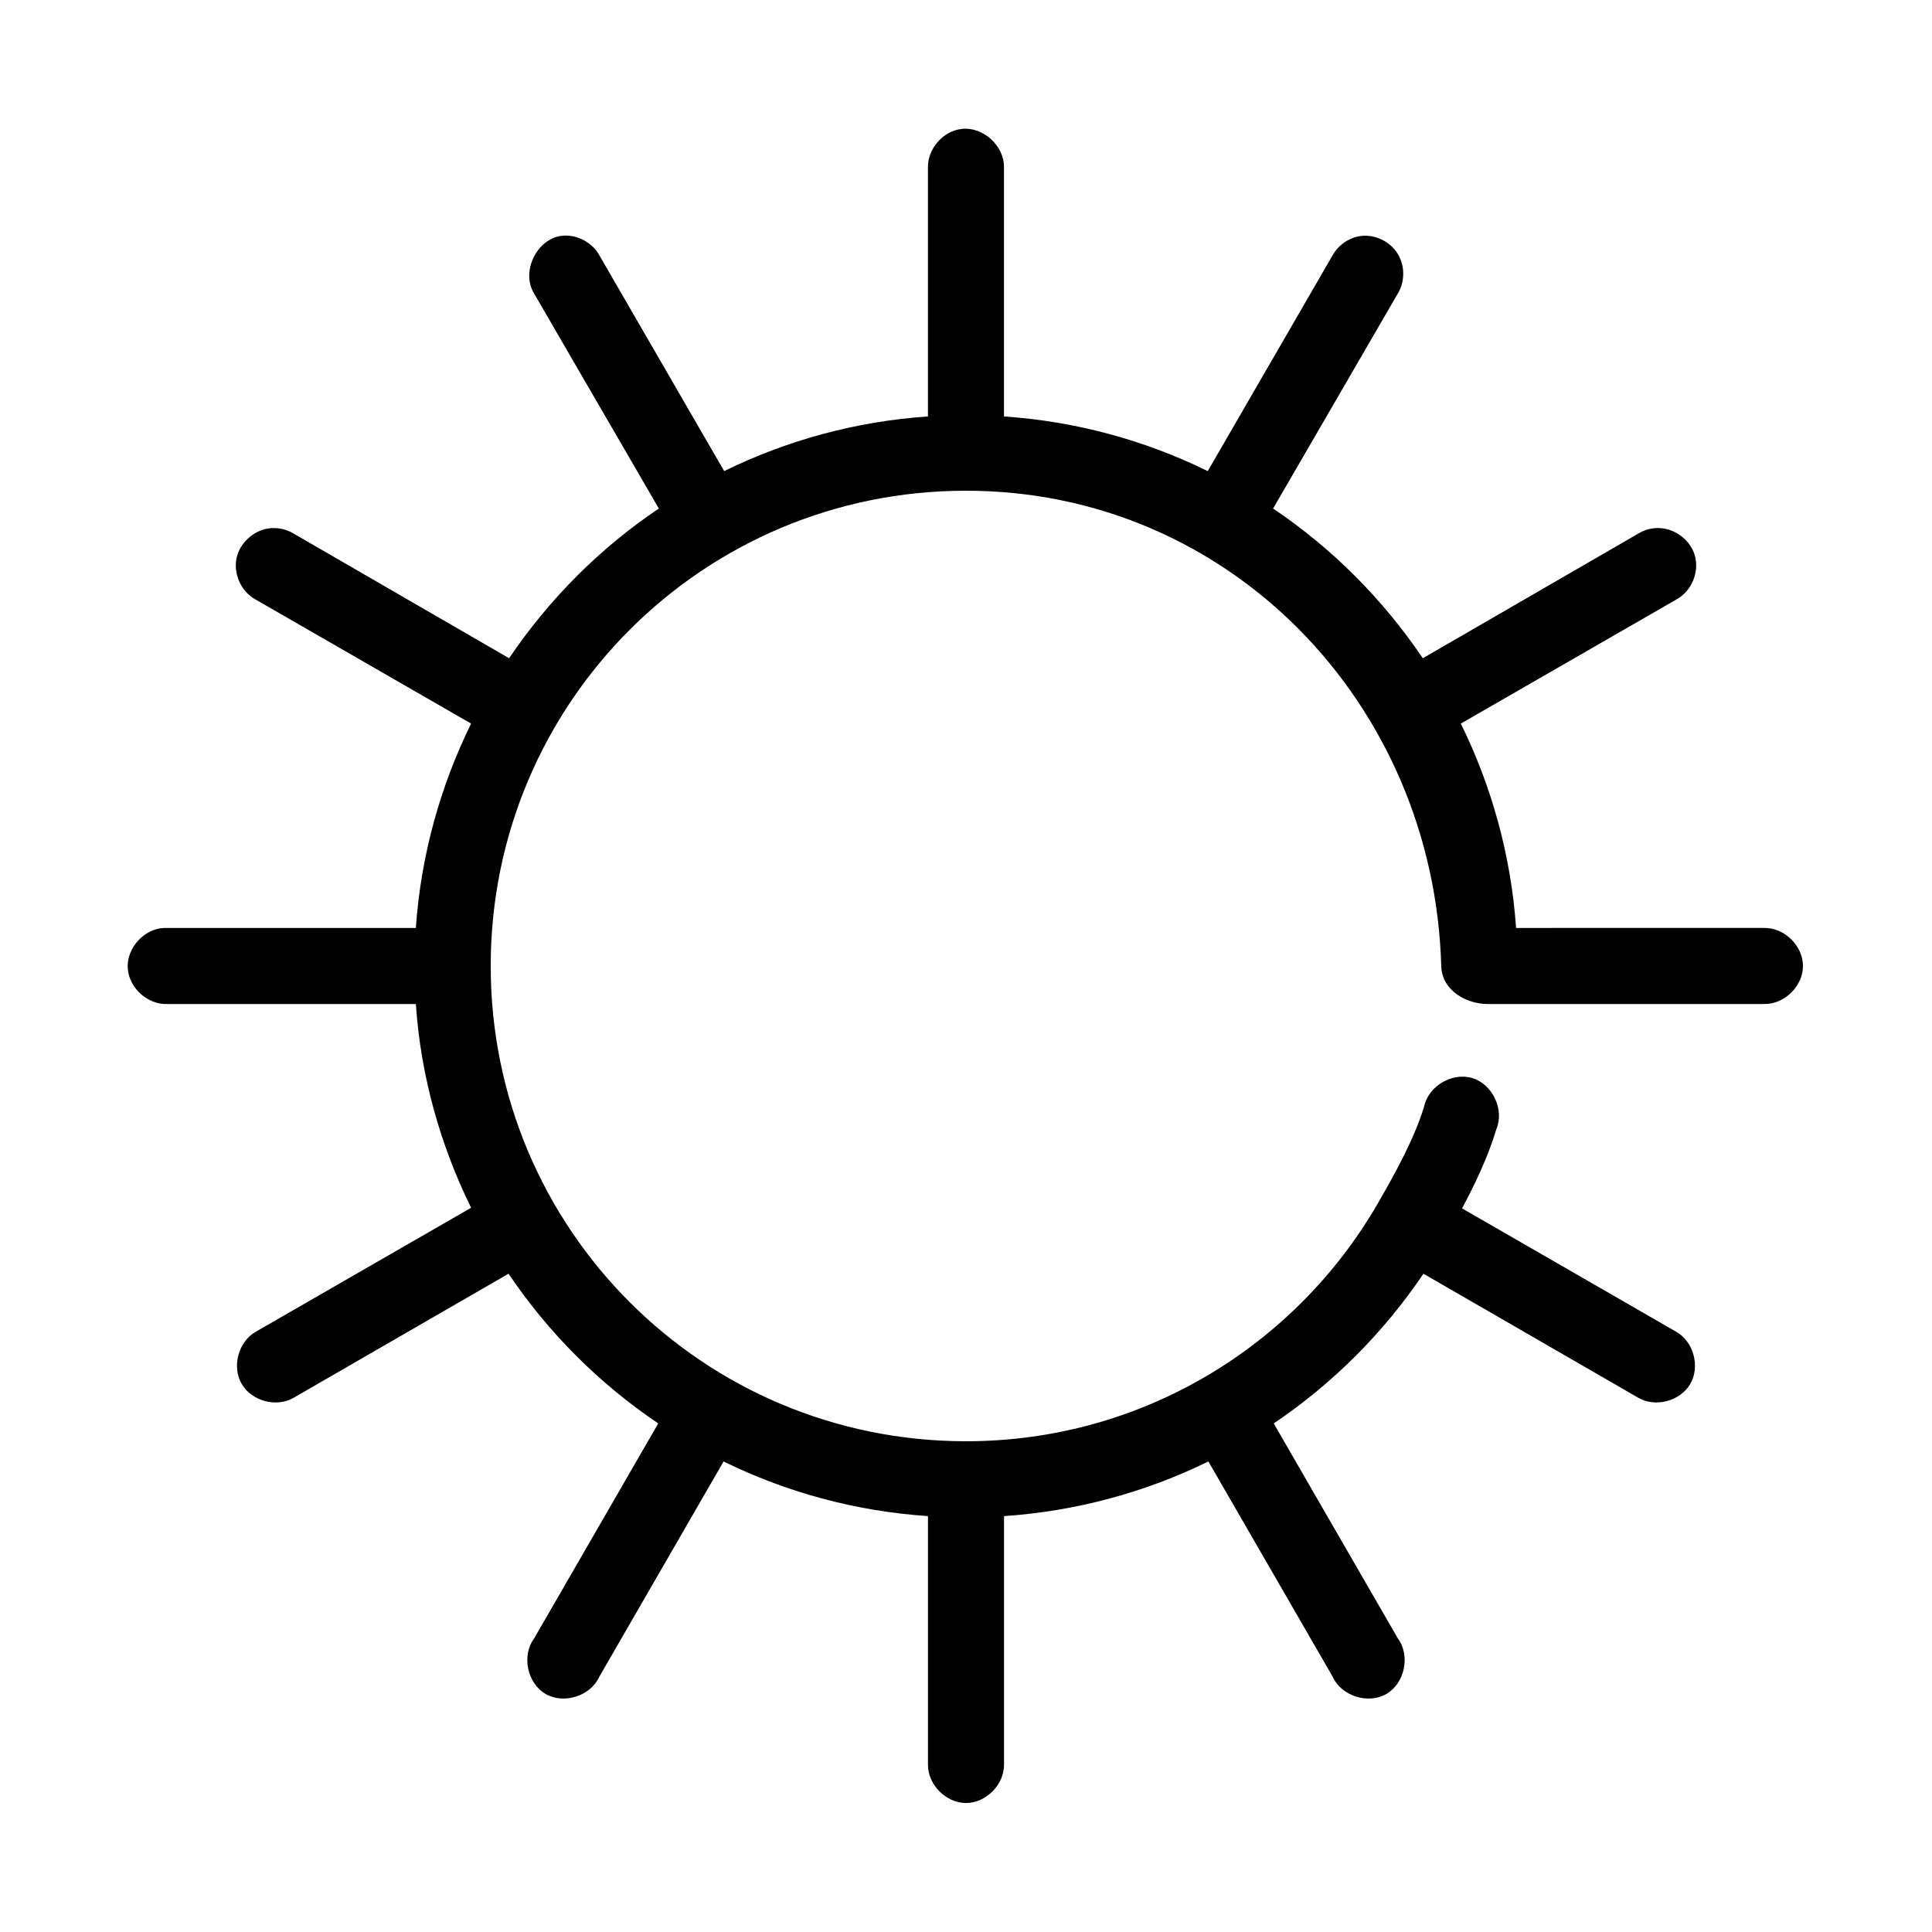
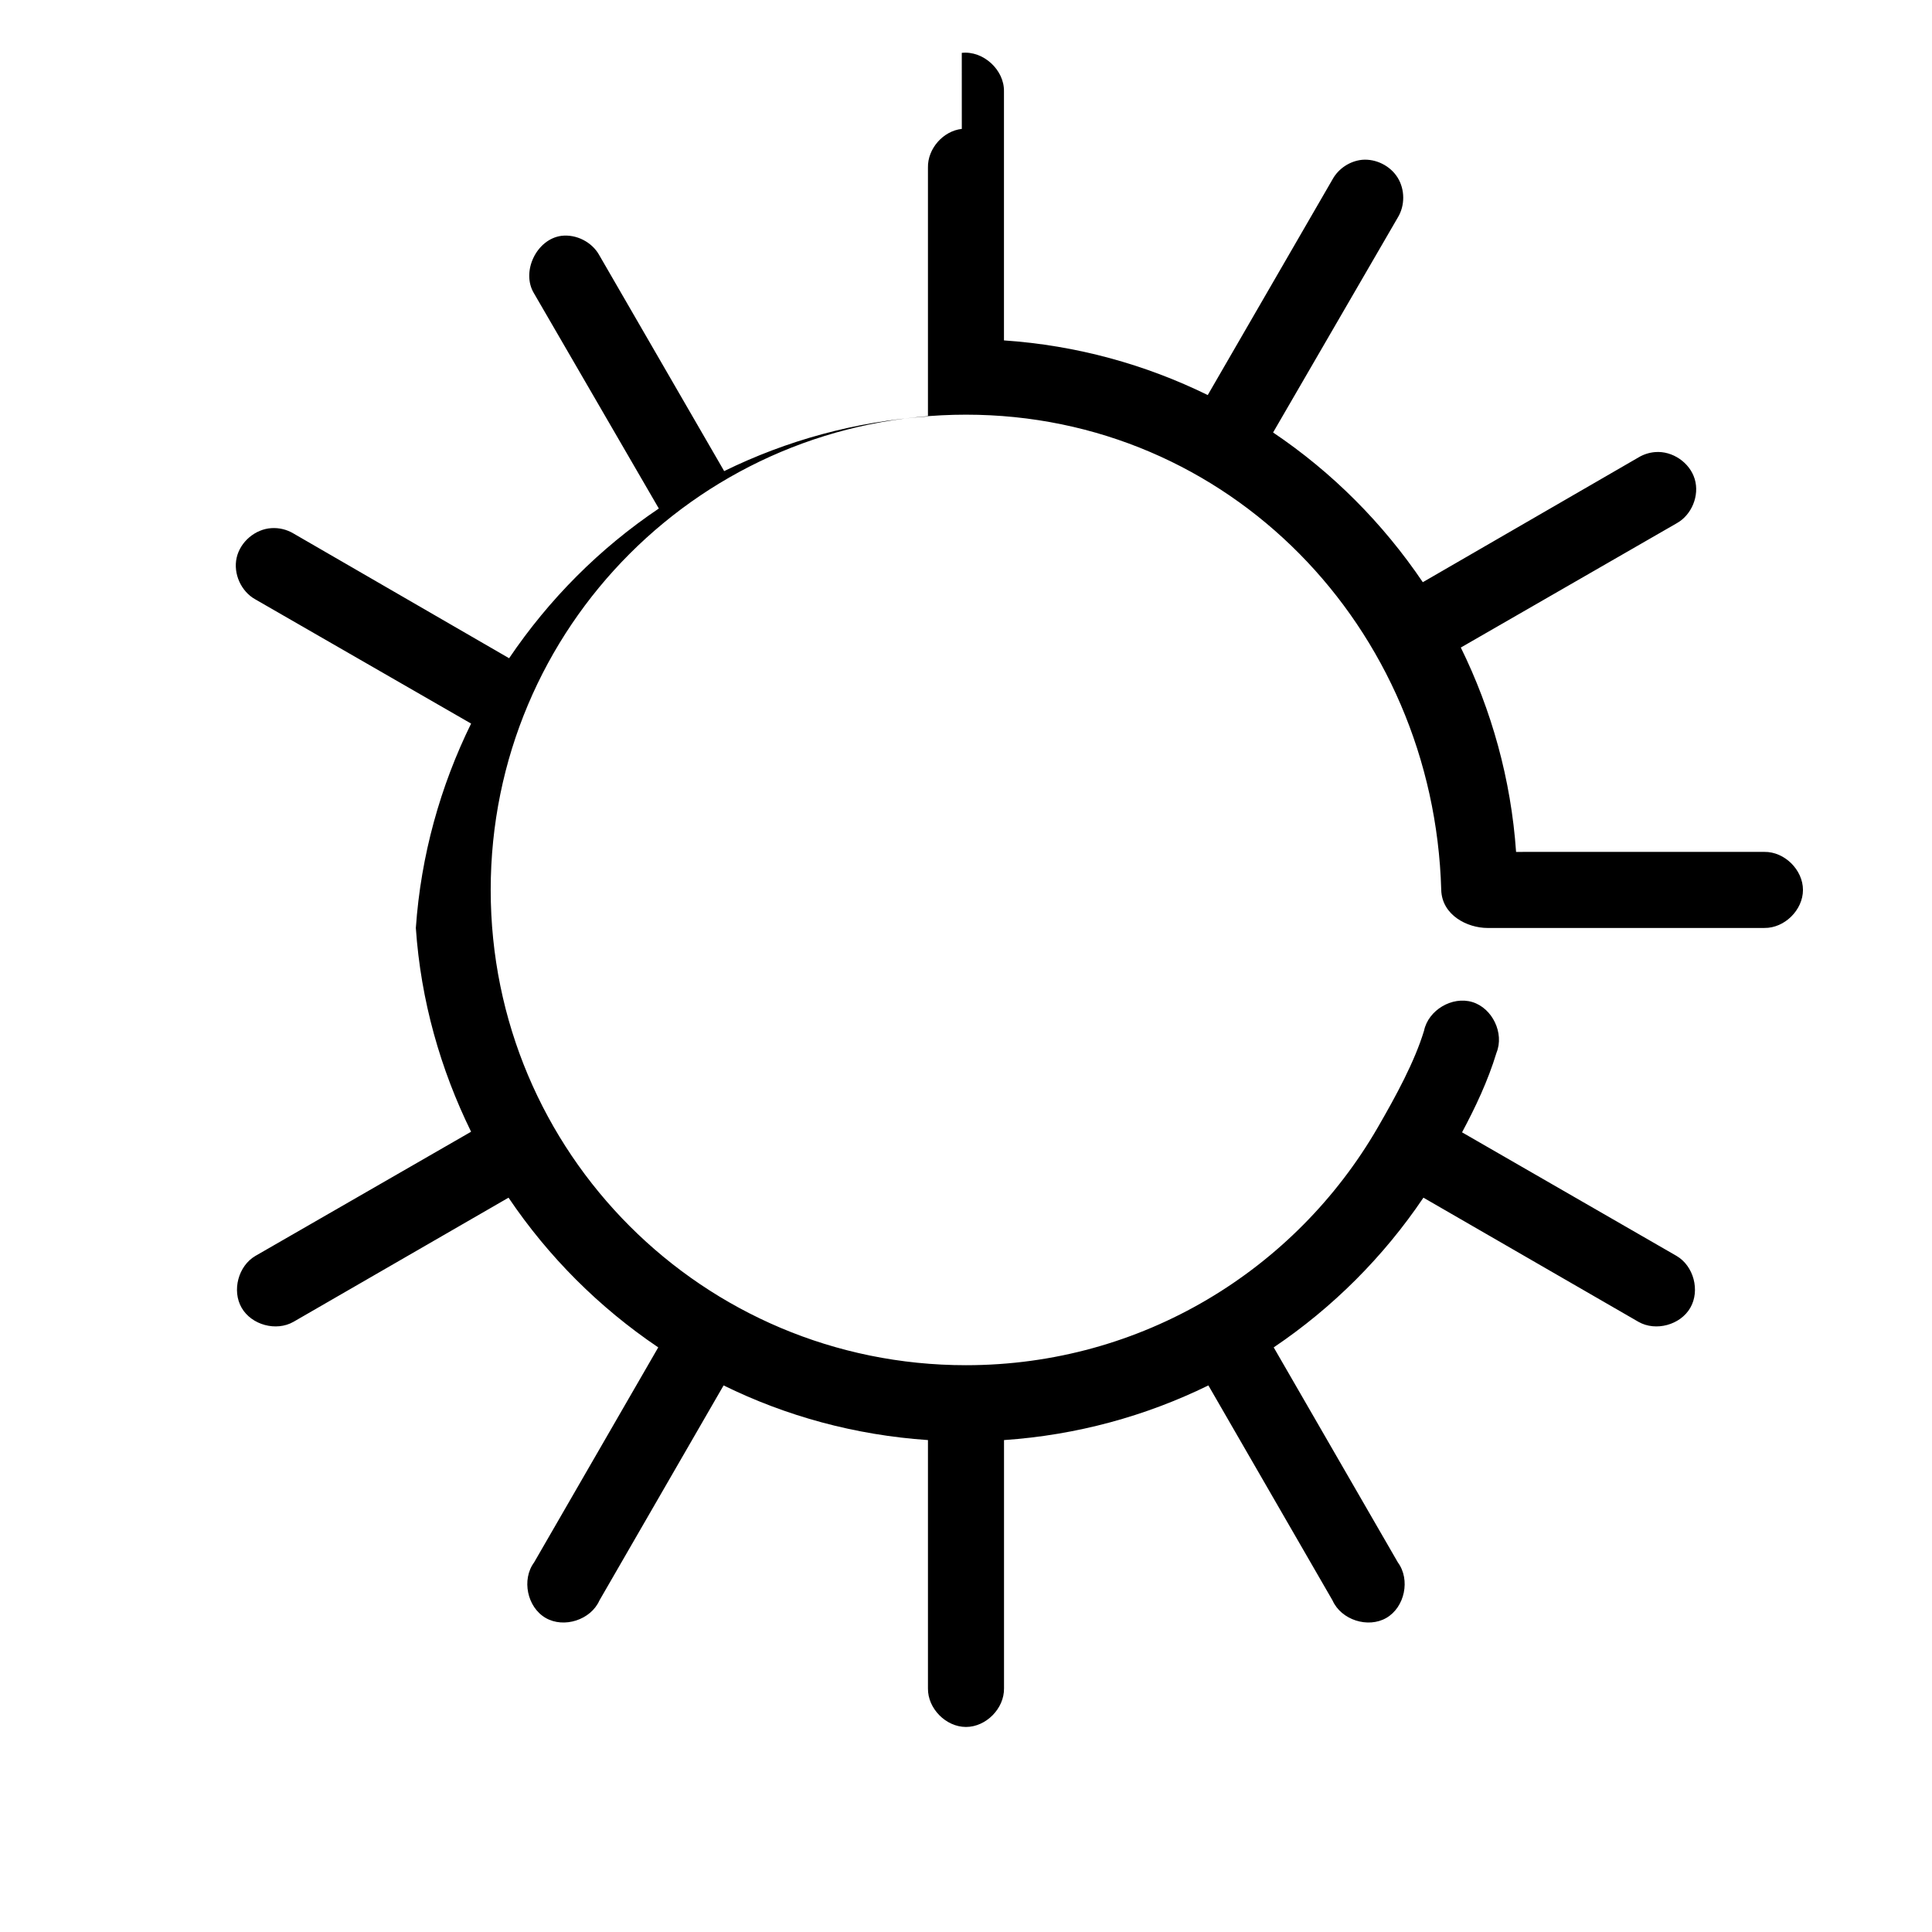
<svg xmlns="http://www.w3.org/2000/svg" fill="#000000" width="800px" height="800px" version="1.1" viewBox="144 144 512 512">
-   <path d="m398.89 178.16c-4.949 0.543-9.078 5.254-8.973 10.234v65.969c-19.281 1.316-37.48 6.383-54.004 14.484l-33.059-57.152c-1.914-3.527-6.094-5.68-10.078-5.195-6.625 0.887-10.746 9.582-7.242 15.273l33.062 56.992c-15.672 10.539-29.098 24.031-39.676 39.676l-57.148-33.062c-1.738-1.043-3.801-1.547-5.824-1.418-4.324 0.258-8.281 3.621-9.234 7.848s1.184 8.961 4.981 11.047l57.152 32.902c-8.117 16.516-13.309 34.883-14.645 54.16h-65.809c-0.316-0.016-0.629-0.016-0.945 0-5.277 0.246-9.852 5.273-9.605 10.551 0.246 5.273 5.273 9.852 10.551 9.602h65.809c1.312 19.285 6.539 37.477 14.641 54.004l-57.148 32.902c-4.551 2.652-6.289 9.191-3.66 13.754 2.629 4.562 9.16 6.332 13.734 3.723l56.996-32.906c10.555 15.66 24.02 29.113 39.676 39.676l-32.906 56.996c-3.348 4.539-1.832 11.852 3.043 14.688 4.875 2.836 11.98 0.539 14.273-4.613l32.906-56.992c16.555 8.137 34.828 13.168 54.16 14.484v65.809c-0.074 5.324 4.754 10.219 10.078 10.219s10.152-4.894 10.078-10.219v-65.809c19.301-1.312 37.613-6.379 54.16-14.484l32.906 56.992c2.293 5.152 9.398 7.449 14.273 4.613 4.875-2.836 6.391-10.148 3.043-14.688l-32.91-56.996c15.652-10.547 29.129-24.035 39.676-39.676l56.992 32.906c4.574 2.609 11.105 0.84 13.734-3.723 2.633-4.562 0.895-11.102-3.656-13.754l-56.836-32.746c3.469-6.484 6.836-13.539 9.133-21.098 2.098-5.172-1.074-11.809-6.414-13.43-5.344-1.617-11.664 2.141-12.793 7.606-2.5 8.219-7.402 17.23-12.281 25.664-21.777 37.637-62.41 62.973-109.11 62.973-69.684 0-125.95-56.27-125.95-125.95 0-69.684 56.27-125.95 125.95-125.95 69.68 0 123.98 56.301 125.95 125.95 0.188 6.684 6.898 10.078 12.281 10.078l73.363-0.004c5.324 0.074 10.219-4.754 10.219-10.078 0-5.324-4.894-10.152-10.219-10.078l-65.809 0.004c-1.336-19.277-6.523-37.645-14.645-54.16l57.152-32.902c4.023-2.191 6.152-7.359 4.836-11.746-1.316-4.391-5.938-7.535-10.504-7.148-1.551 0.125-3.074 0.613-4.406 1.418l-57.152 33.062c-10.578-15.645-24.004-29.133-39.676-39.676l33.062-56.992c1.918-3.156 1.898-7.391-0.043-10.531-1.941-3.141-5.723-5.047-9.402-4.742-3.258 0.316-6.301 2.324-7.871 5.195l-33.062 57.152c-16.523-8.102-34.723-13.172-54.004-14.484v-65.969c0.125-5.715-5.496-10.859-11.18-10.234z" />
+   <path d="m398.89 178.16c-4.949 0.543-9.078 5.254-8.973 10.234v65.969c-19.281 1.316-37.48 6.383-54.004 14.484l-33.059-57.152c-1.914-3.527-6.094-5.68-10.078-5.195-6.625 0.887-10.746 9.582-7.242 15.273l33.062 56.992c-15.672 10.539-29.098 24.031-39.676 39.676l-57.148-33.062c-1.738-1.043-3.801-1.547-5.824-1.418-4.324 0.258-8.281 3.621-9.234 7.848s1.184 8.961 4.981 11.047l57.152 32.902c-8.117 16.516-13.309 34.883-14.645 54.16h-65.809h65.809c1.312 19.285 6.539 37.477 14.641 54.004l-57.148 32.902c-4.551 2.652-6.289 9.191-3.66 13.754 2.629 4.562 9.16 6.332 13.734 3.723l56.996-32.906c10.555 15.66 24.02 29.113 39.676 39.676l-32.906 56.996c-3.348 4.539-1.832 11.852 3.043 14.688 4.875 2.836 11.98 0.539 14.273-4.613l32.906-56.992c16.555 8.137 34.828 13.168 54.16 14.484v65.809c-0.074 5.324 4.754 10.219 10.078 10.219s10.152-4.894 10.078-10.219v-65.809c19.301-1.312 37.613-6.379 54.16-14.484l32.906 56.992c2.293 5.152 9.398 7.449 14.273 4.613 4.875-2.836 6.391-10.148 3.043-14.688l-32.91-56.996c15.652-10.547 29.129-24.035 39.676-39.676l56.992 32.906c4.574 2.609 11.105 0.84 13.734-3.723 2.633-4.562 0.895-11.102-3.656-13.754l-56.836-32.746c3.469-6.484 6.836-13.539 9.133-21.098 2.098-5.172-1.074-11.809-6.414-13.43-5.344-1.617-11.664 2.141-12.793 7.606-2.5 8.219-7.402 17.23-12.281 25.664-21.777 37.637-62.41 62.973-109.11 62.973-69.684 0-125.95-56.27-125.95-125.95 0-69.684 56.27-125.95 125.95-125.95 69.68 0 123.98 56.301 125.95 125.95 0.188 6.684 6.898 10.078 12.281 10.078l73.363-0.004c5.324 0.074 10.219-4.754 10.219-10.078 0-5.324-4.894-10.152-10.219-10.078l-65.809 0.004c-1.336-19.277-6.523-37.645-14.645-54.16l57.152-32.902c4.023-2.191 6.152-7.359 4.836-11.746-1.316-4.391-5.938-7.535-10.504-7.148-1.551 0.125-3.074 0.613-4.406 1.418l-57.152 33.062c-10.578-15.645-24.004-29.133-39.676-39.676l33.062-56.992c1.918-3.156 1.898-7.391-0.043-10.531-1.941-3.141-5.723-5.047-9.402-4.742-3.258 0.316-6.301 2.324-7.871 5.195l-33.062 57.152c-16.523-8.102-34.723-13.172-54.004-14.484v-65.969c0.125-5.715-5.496-10.859-11.18-10.234z" />
</svg>